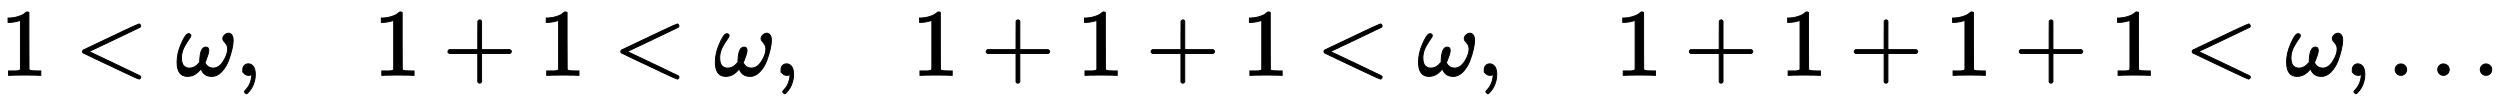
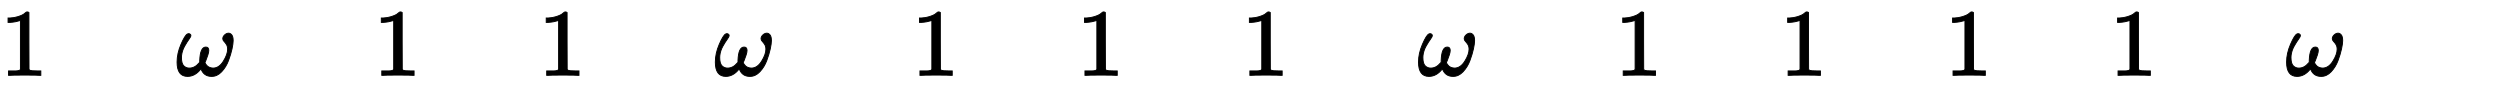
<svg xmlns="http://www.w3.org/2000/svg" xmlns:xlink="http://www.w3.org/1999/xlink" width="60.974ex" height="2.509ex" style="vertical-align: -0.671ex;" viewBox="0 -791.3 26252.6 1080.4">
  <defs>
    <path stroke-width="10" id="E1-MJMAIN-31" d="M213 578L200 573Q186 568 160 563T102 556H83V602H102Q149 604 189 617T245 641T273 663Q275 666 285 666Q294 666 302 660V361L303 61Q310 54 315 52T339 48T401 46H427V0H416Q395 3 257 3Q121 3 100 0H88V46H114Q136 46 152 46T177 47T193 50T201 52T207 57T213 61V578Z" />
-     <path stroke-width="10" id="E1-MJMAIN-3C" d="M694 -11T694 -19T688 -33T678 -40Q671 -40 524 29T234 166L90 235Q83 240 83 250Q83 261 91 266Q664 540 678 540Q681 540 687 534T694 519T687 505Q686 504 417 376L151 250L417 124Q686 -4 687 -5Q694 -11 694 -19Z" />
    <path stroke-width="10" id="E1-MJMATHI-3C9" d="M495 384Q495 406 514 424T555 443Q574 443 589 425T604 364Q604 334 592 278T555 155T483 38T377 -11Q297 -11 267 66Q266 68 260 61Q201 -11 125 -11Q15 -11 15 139Q15 230 56 325T123 434Q135 441 147 436Q160 429 160 418Q160 406 140 379T94 306T62 208Q61 202 61 187Q61 124 85 100T143 76Q201 76 245 129L253 137V156Q258 297 317 297Q348 297 348 261Q348 243 338 213T318 158L308 135Q309 133 310 129T318 115T334 97T358 83T393 76Q456 76 501 148T546 274Q546 305 533 325T508 357T495 384Z" />
-     <path stroke-width="10" id="E1-MJMAIN-2C" d="M78 35T78 60T94 103T137 121Q165 121 187 96T210 8Q210 -27 201 -60T180 -117T154 -158T130 -185T117 -194Q113 -194 104 -185T95 -172Q95 -168 106 -156T131 -126T157 -76T173 -3V9L172 8Q170 7 167 6T161 3T152 1T140 0Q113 0 96 17Z" />
-     <path stroke-width="10" id="E1-MJMAIN-2B" d="M56 237T56 250T70 270H369V420L370 570Q380 583 389 583Q402 583 409 568V270H707Q722 262 722 250T707 230H409V-68Q401 -82 391 -82H389H387Q375 -82 369 -68V230H70Q56 237 56 250Z" />
-     <path stroke-width="10" id="E1-MJMAIN-2026" d="M78 60Q78 84 95 102T138 120Q162 120 180 104T199 61Q199 36 182 18T139 0T96 17T78 60ZM525 60Q525 84 542 102T585 120Q609 120 627 104T646 61Q646 36 629 18T586 0T543 17T525 60ZM972 60Q972 84 989 102T1032 120Q1056 120 1074 104T1093 61Q1093 36 1076 18T1033 0T990 17T972 60Z" />
  </defs>
  <g stroke="currentColor" fill="currentColor" stroke-width="0" transform="matrix(1 0 0 -1 0 0)">
    <use xlink:href="#E1-MJMAIN-31" x="0" y="0" />
    <use xlink:href="#E1-MJMAIN-3C" x="782" y="0" />
    <use xlink:href="#E1-MJMATHI-3C9" x="1843" y="0" />
    <use xlink:href="#E1-MJMAIN-2C" x="2470" y="0" />
    <use xlink:href="#E1-MJMAIN-31" x="3920" y="0" />
    <use xlink:href="#E1-MJMAIN-2B" x="4647" y="0" />
    <use xlink:href="#E1-MJMAIN-31" x="5652" y="0" />
    <use xlink:href="#E1-MJMAIN-3C" x="6435" y="0" />
    <use xlink:href="#E1-MJMATHI-3C9" x="7496" y="0" />
    <use xlink:href="#E1-MJMAIN-2C" x="8123" y="0" />
    <use xlink:href="#E1-MJMAIN-31" x="9572" y="0" />
    <use xlink:href="#E1-MJMAIN-2B" x="10300" y="0" />
    <use xlink:href="#E1-MJMAIN-31" x="11305" y="0" />
    <use xlink:href="#E1-MJMAIN-2B" x="12032" y="0" />
    <use xlink:href="#E1-MJMAIN-31" x="13037" y="0" />
    <use xlink:href="#E1-MJMAIN-3C" x="13820" y="0" />
    <use xlink:href="#E1-MJMATHI-3C9" x="14881" y="0" />
    <use xlink:href="#E1-MJMAIN-2C" x="15508" y="0" />
    <use xlink:href="#E1-MJMAIN-31" x="16958" y="0" />
    <use xlink:href="#E1-MJMAIN-2B" x="17685" y="0" />
    <use xlink:href="#E1-MJMAIN-31" x="18690" y="0" />
    <use xlink:href="#E1-MJMAIN-2B" x="19417" y="0" />
    <use xlink:href="#E1-MJMAIN-31" x="20422" y="0" />
    <use xlink:href="#E1-MJMAIN-2B" x="21150" y="0" />
    <use xlink:href="#E1-MJMAIN-31" x="22155" y="0" />
    <use xlink:href="#E1-MJMAIN-3C" x="22938" y="0" />
    <use xlink:href="#E1-MJMATHI-3C9" x="23998" y="0" />
    <use xlink:href="#E1-MJMAIN-2C" x="24625" y="0" />
    <use xlink:href="#E1-MJMAIN-2026" x="25075" y="0" />
  </g>
</svg>